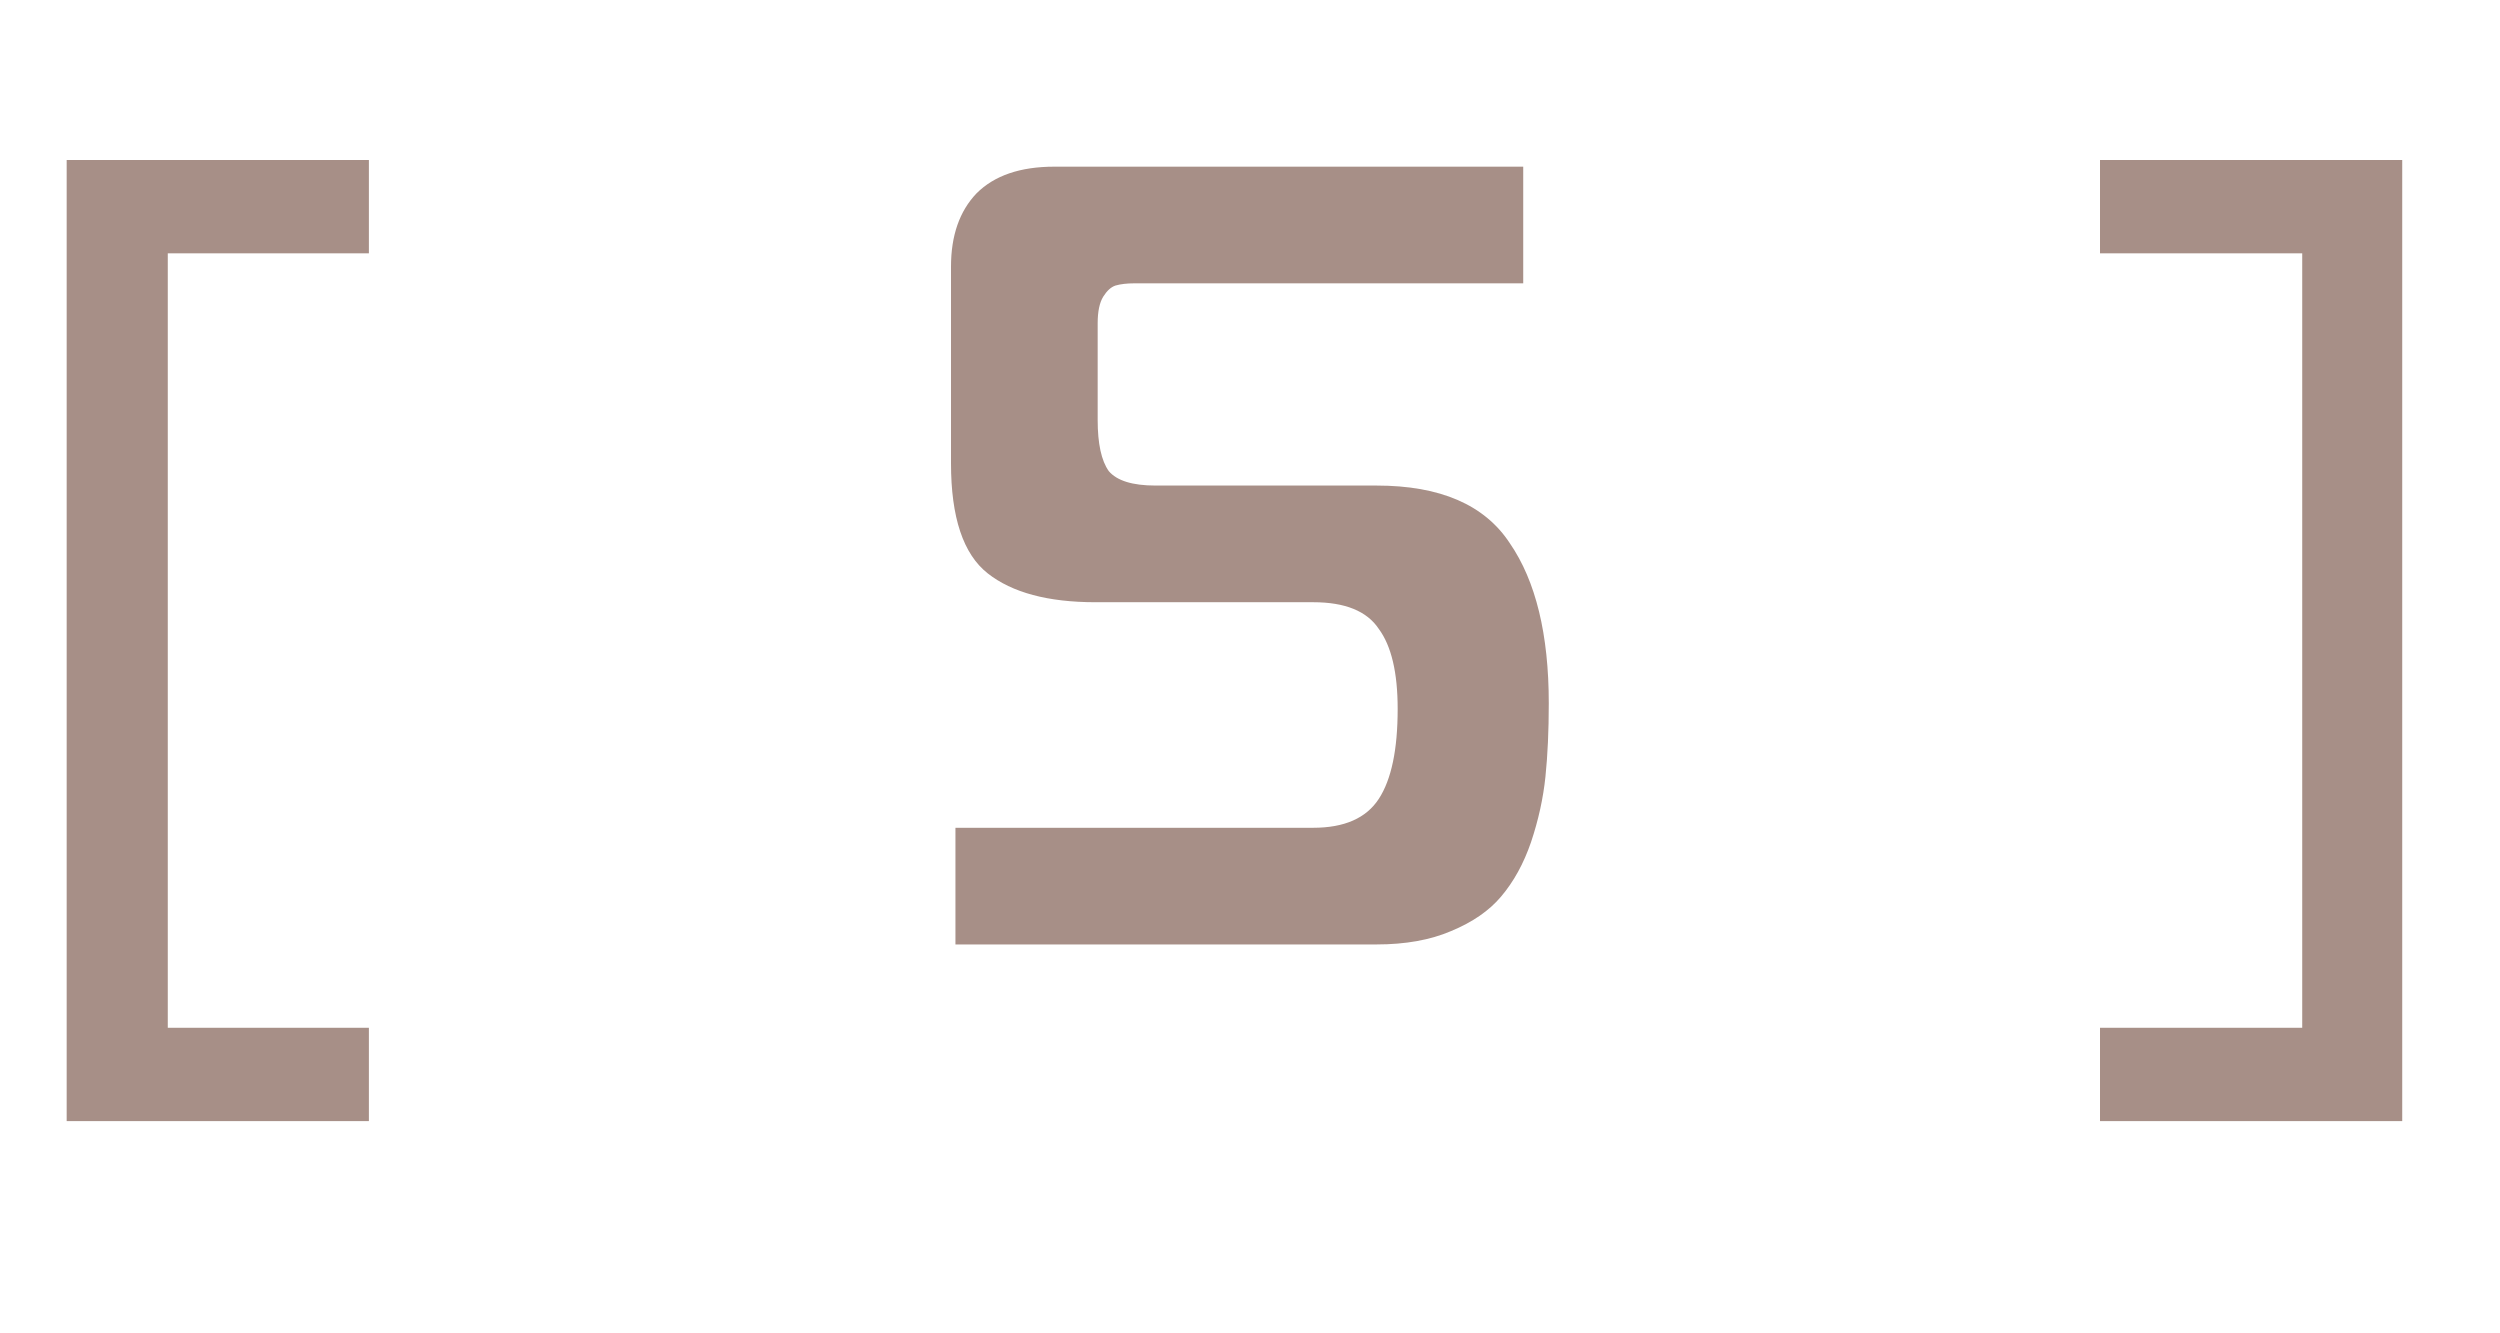
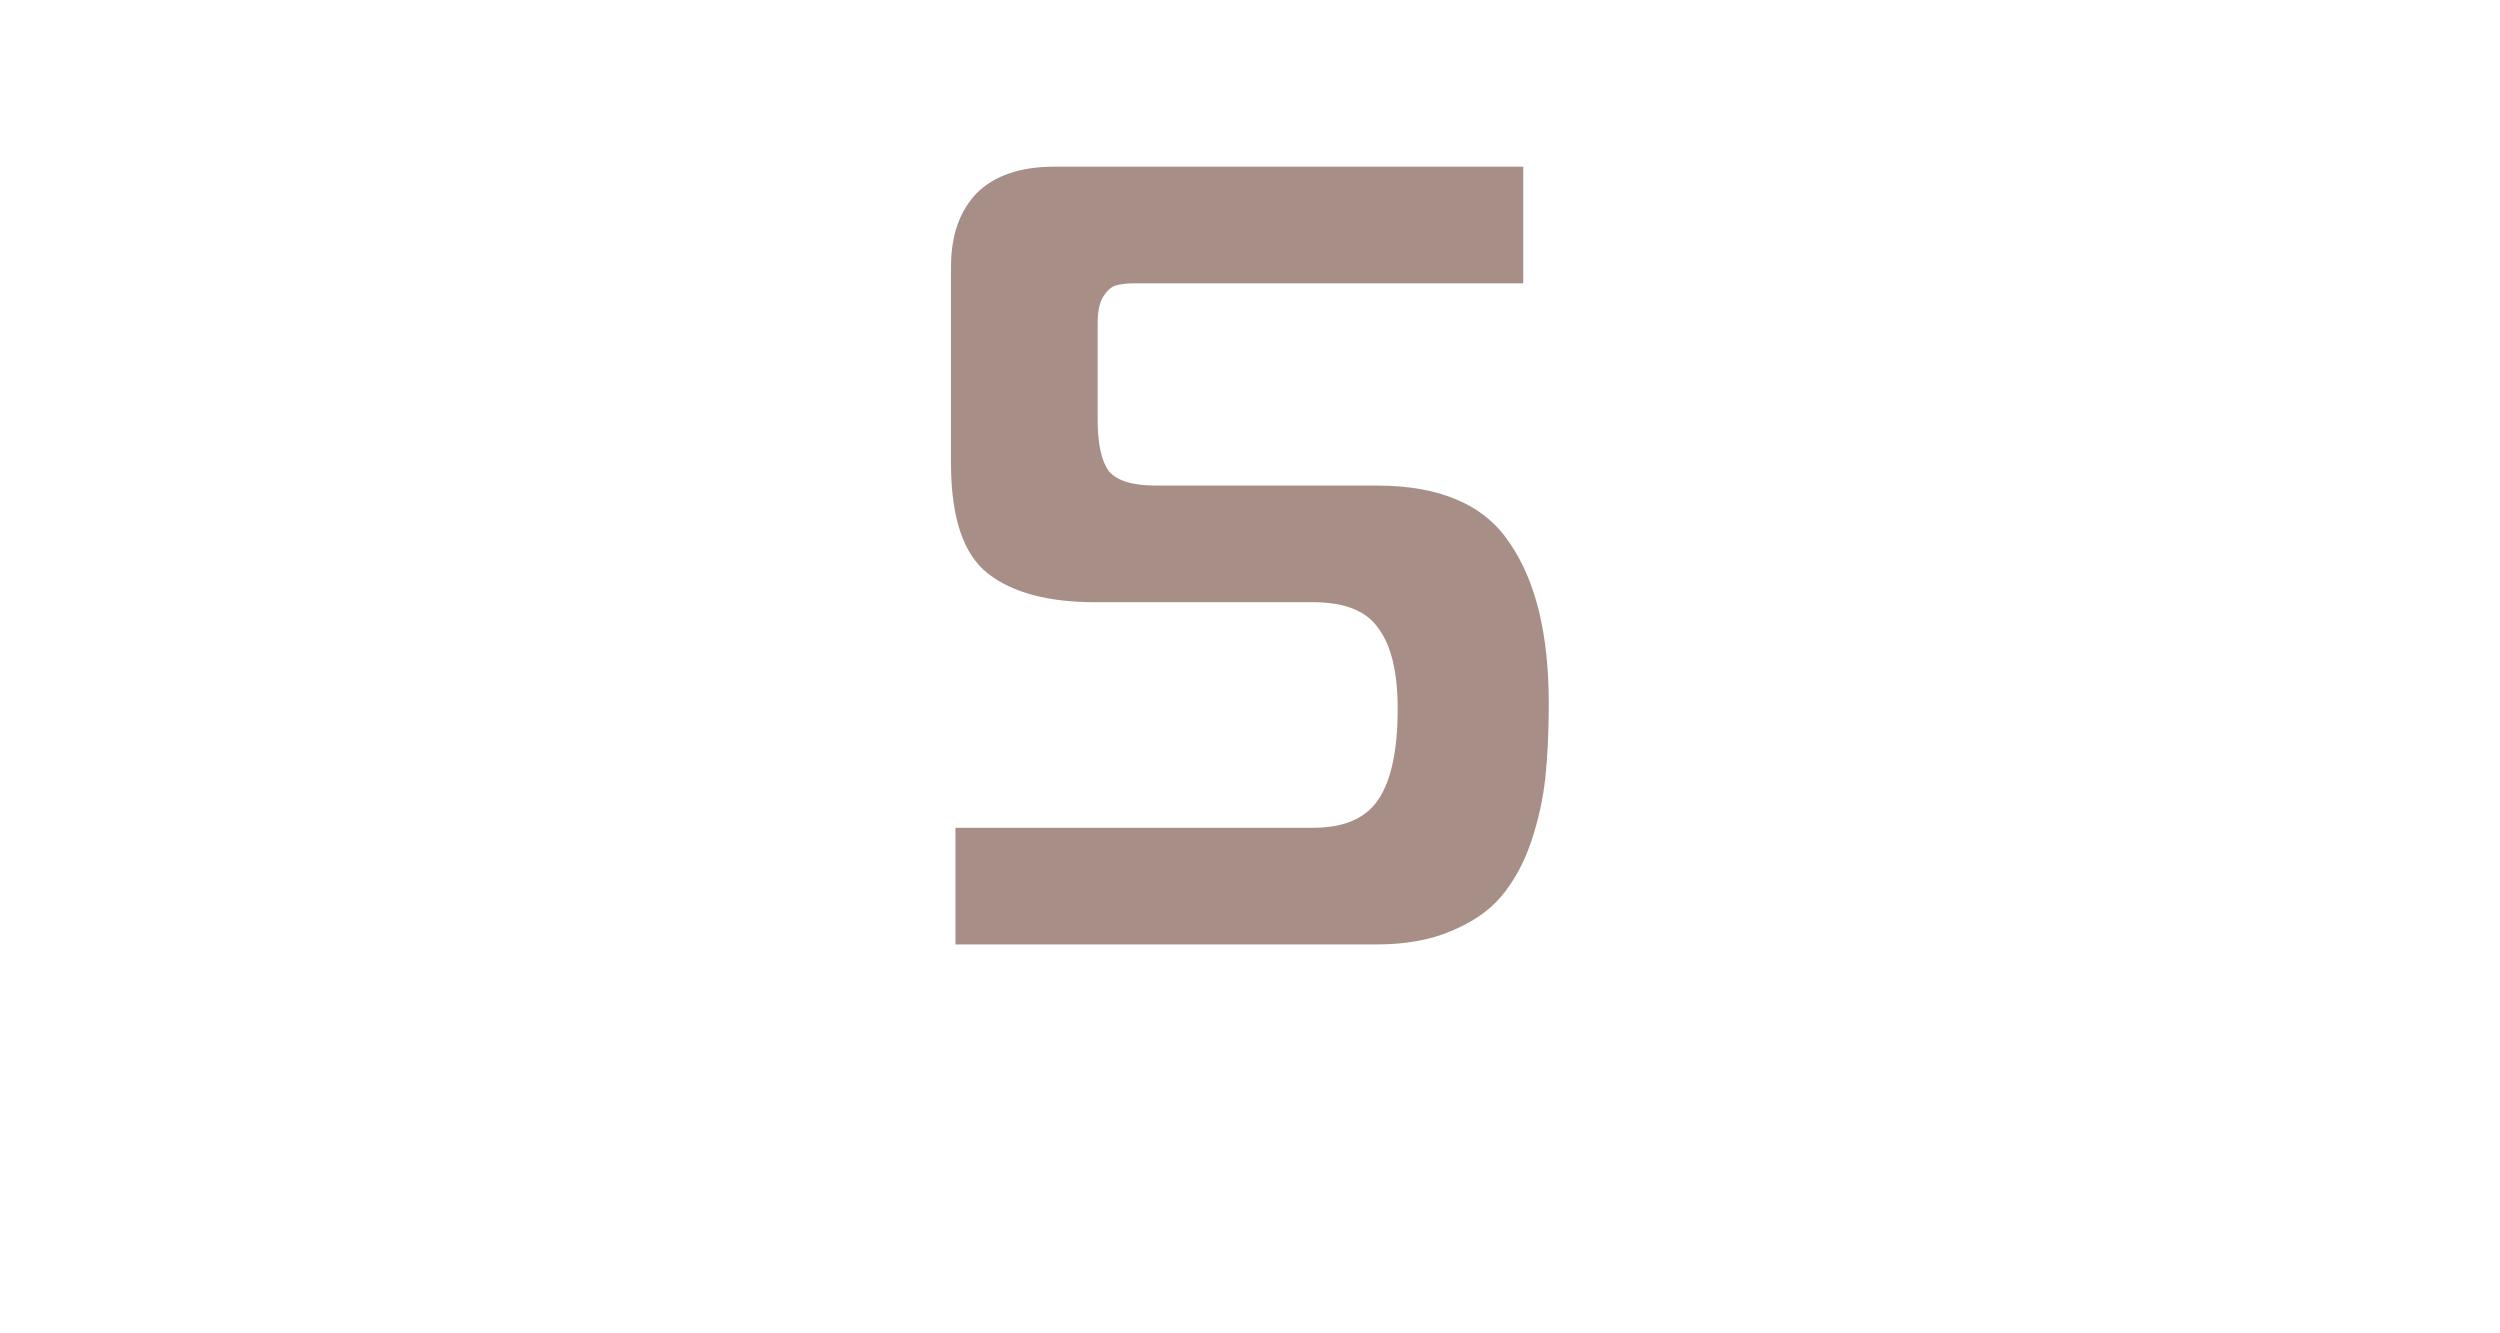
<svg xmlns="http://www.w3.org/2000/svg" width="45" height="24" viewBox="0 0 45 24" fill="none">
-   <path d="M3.02 4.56V18.5H6.64V20.18H1.2V2.88H6.64V4.56H3.02Z" fill="#A78F87" />
  <path d="M17.198 17V14.9H23.638C24.198 14.9 24.592 14.727 24.818 14.38C25.045 14.033 25.158 13.493 25.158 12.76C25.158 12.107 25.045 11.627 24.818 11.32C24.605 11 24.212 10.84 23.638 10.84H19.718C18.865 10.84 18.218 10.667 17.778 10.32C17.338 9.973 17.118 9.313 17.118 8.34V4.8C17.118 4.24 17.272 3.8 17.578 3.48C17.898 3.16 18.365 3 18.978 3H27.418V5.1H20.418C20.285 5.1 20.172 5.113 20.078 5.14C19.998 5.167 19.925 5.233 19.858 5.34C19.792 5.447 19.758 5.607 19.758 5.82V7.56C19.758 7.987 19.825 8.293 19.958 8.48C20.105 8.653 20.385 8.74 20.798 8.74H24.778C25.925 8.74 26.725 9.087 27.178 9.78C27.645 10.46 27.878 11.42 27.878 12.66C27.878 13.153 27.858 13.593 27.818 13.98C27.778 14.367 27.692 14.76 27.558 15.16C27.425 15.547 27.245 15.873 27.018 16.14C26.805 16.393 26.505 16.6 26.118 16.76C25.745 16.92 25.298 17 24.778 17H17.198Z" fill="#A78F87" />
-   <path d="M41.44 18.5V4.56H37.8V2.88H43.24V20.18H37.8V18.5H41.44Z" fill="#A78F87" />
</svg>